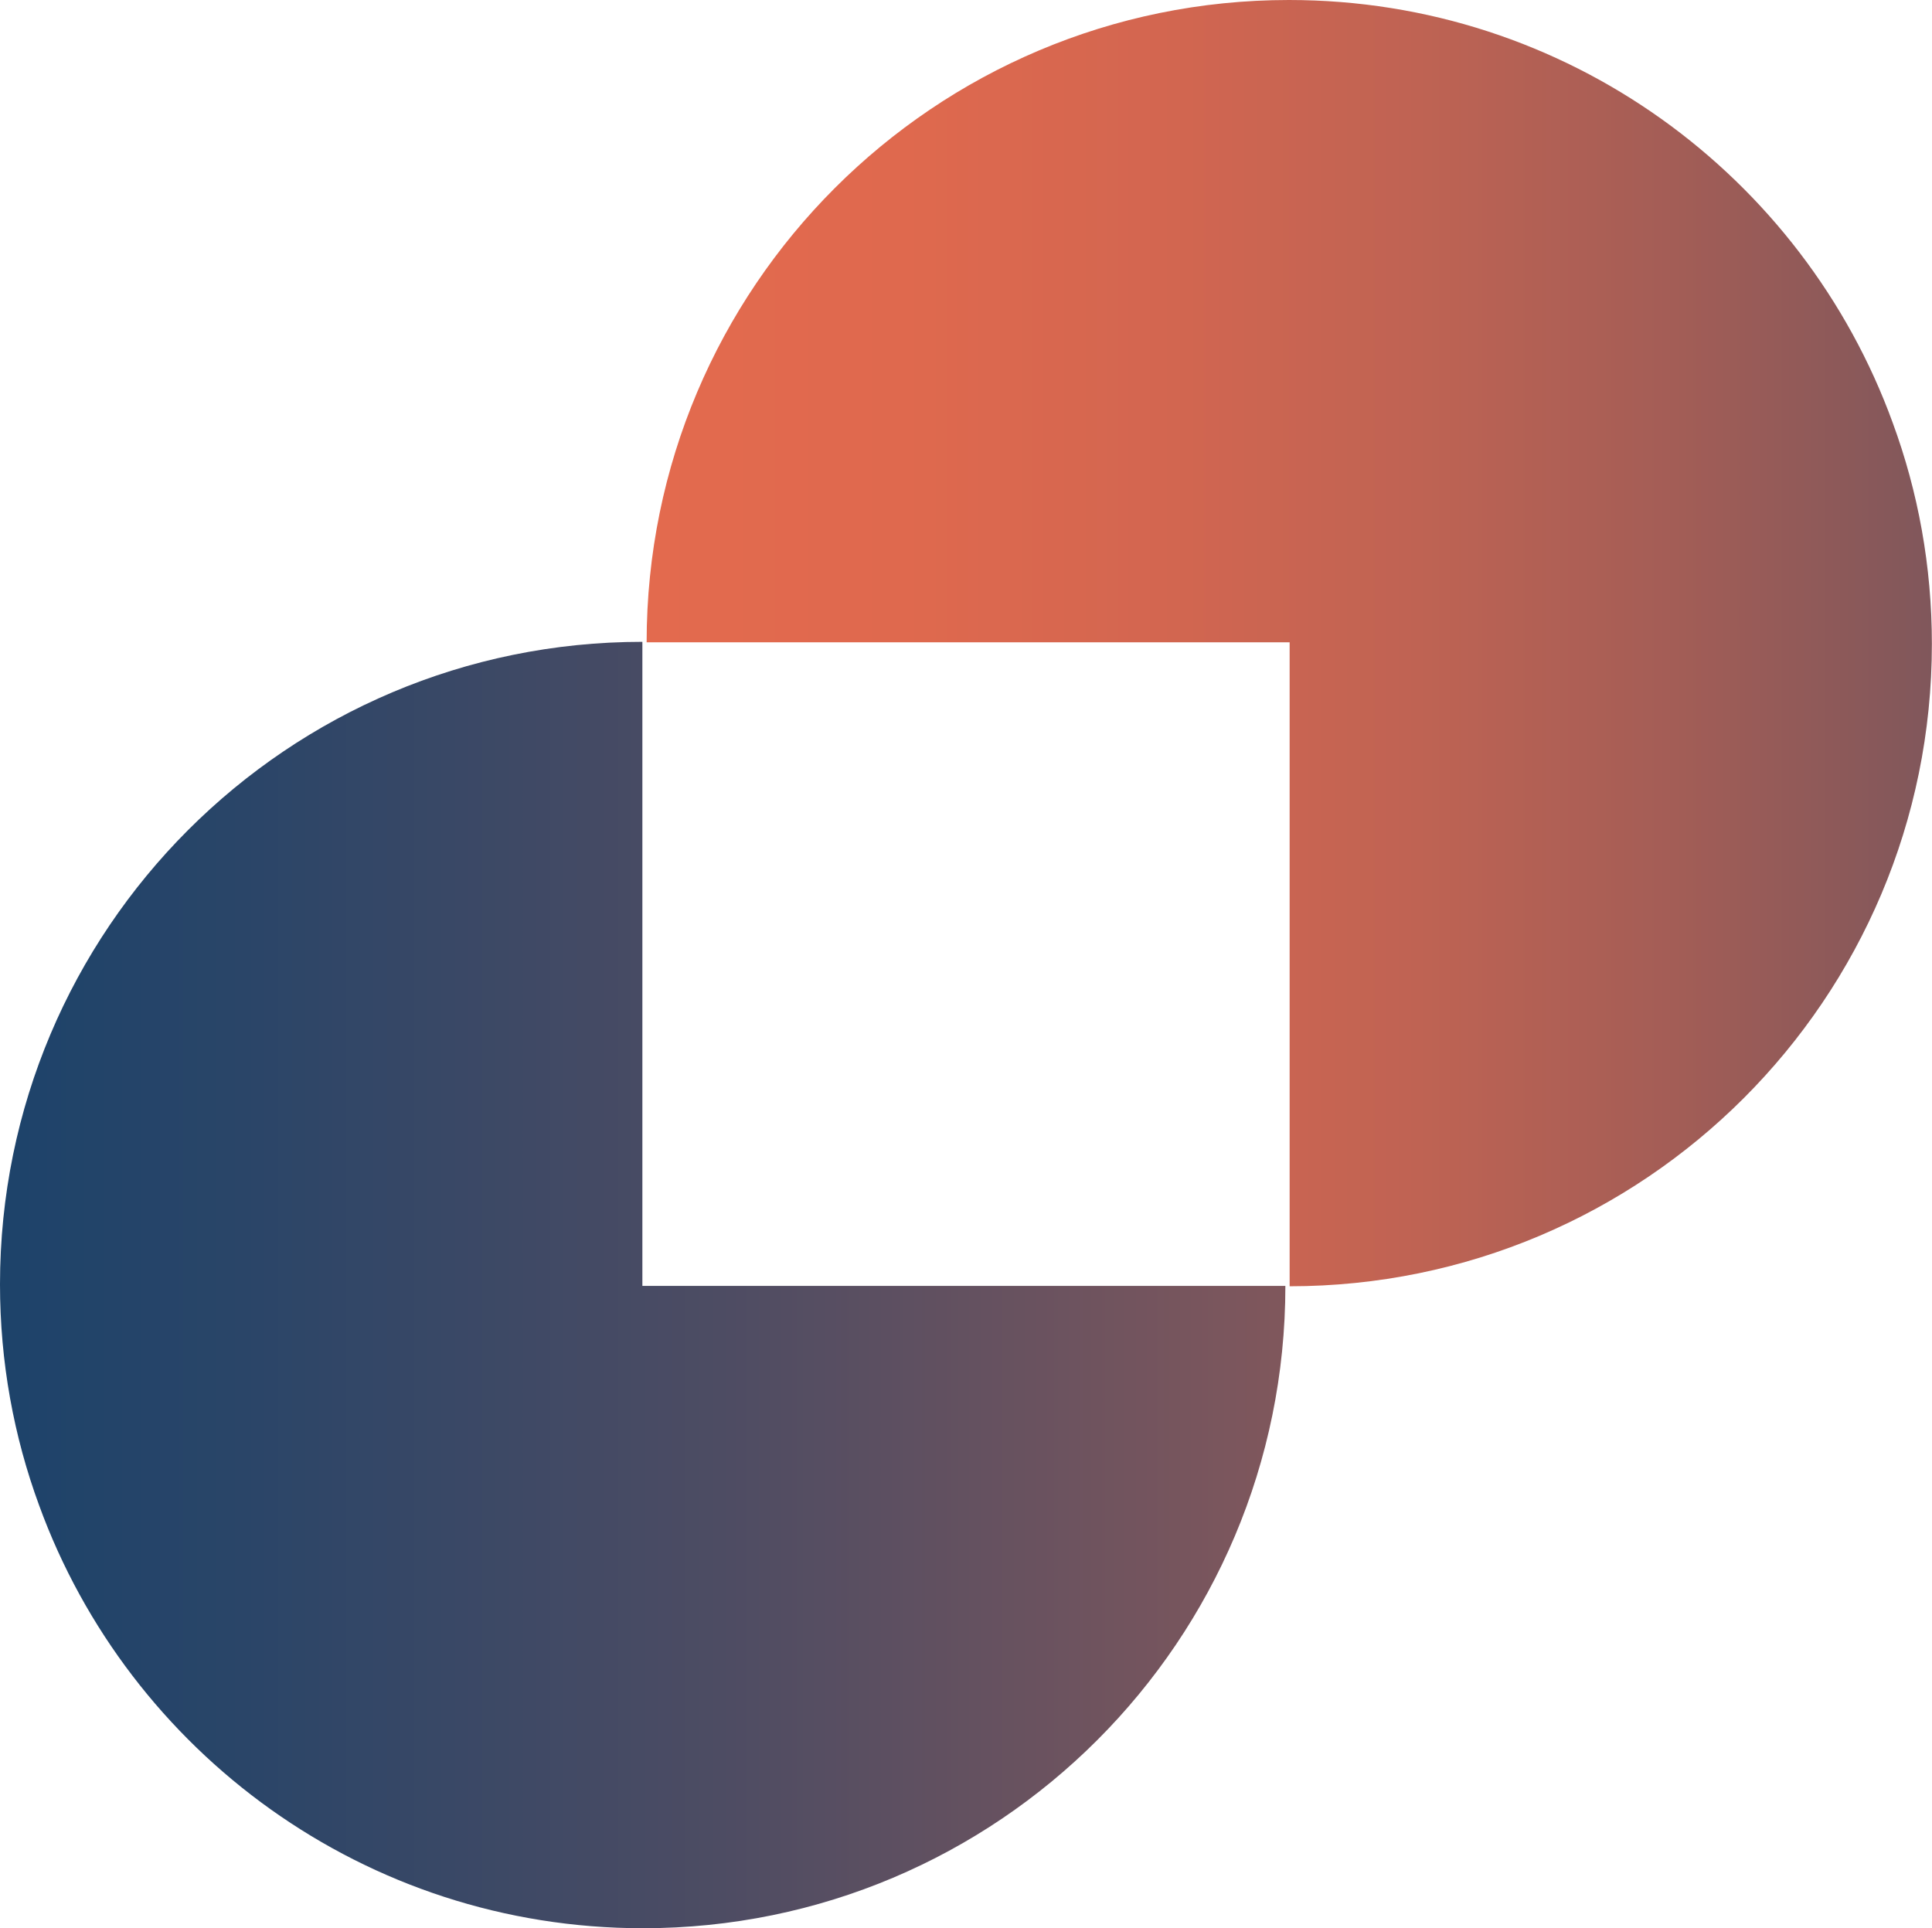
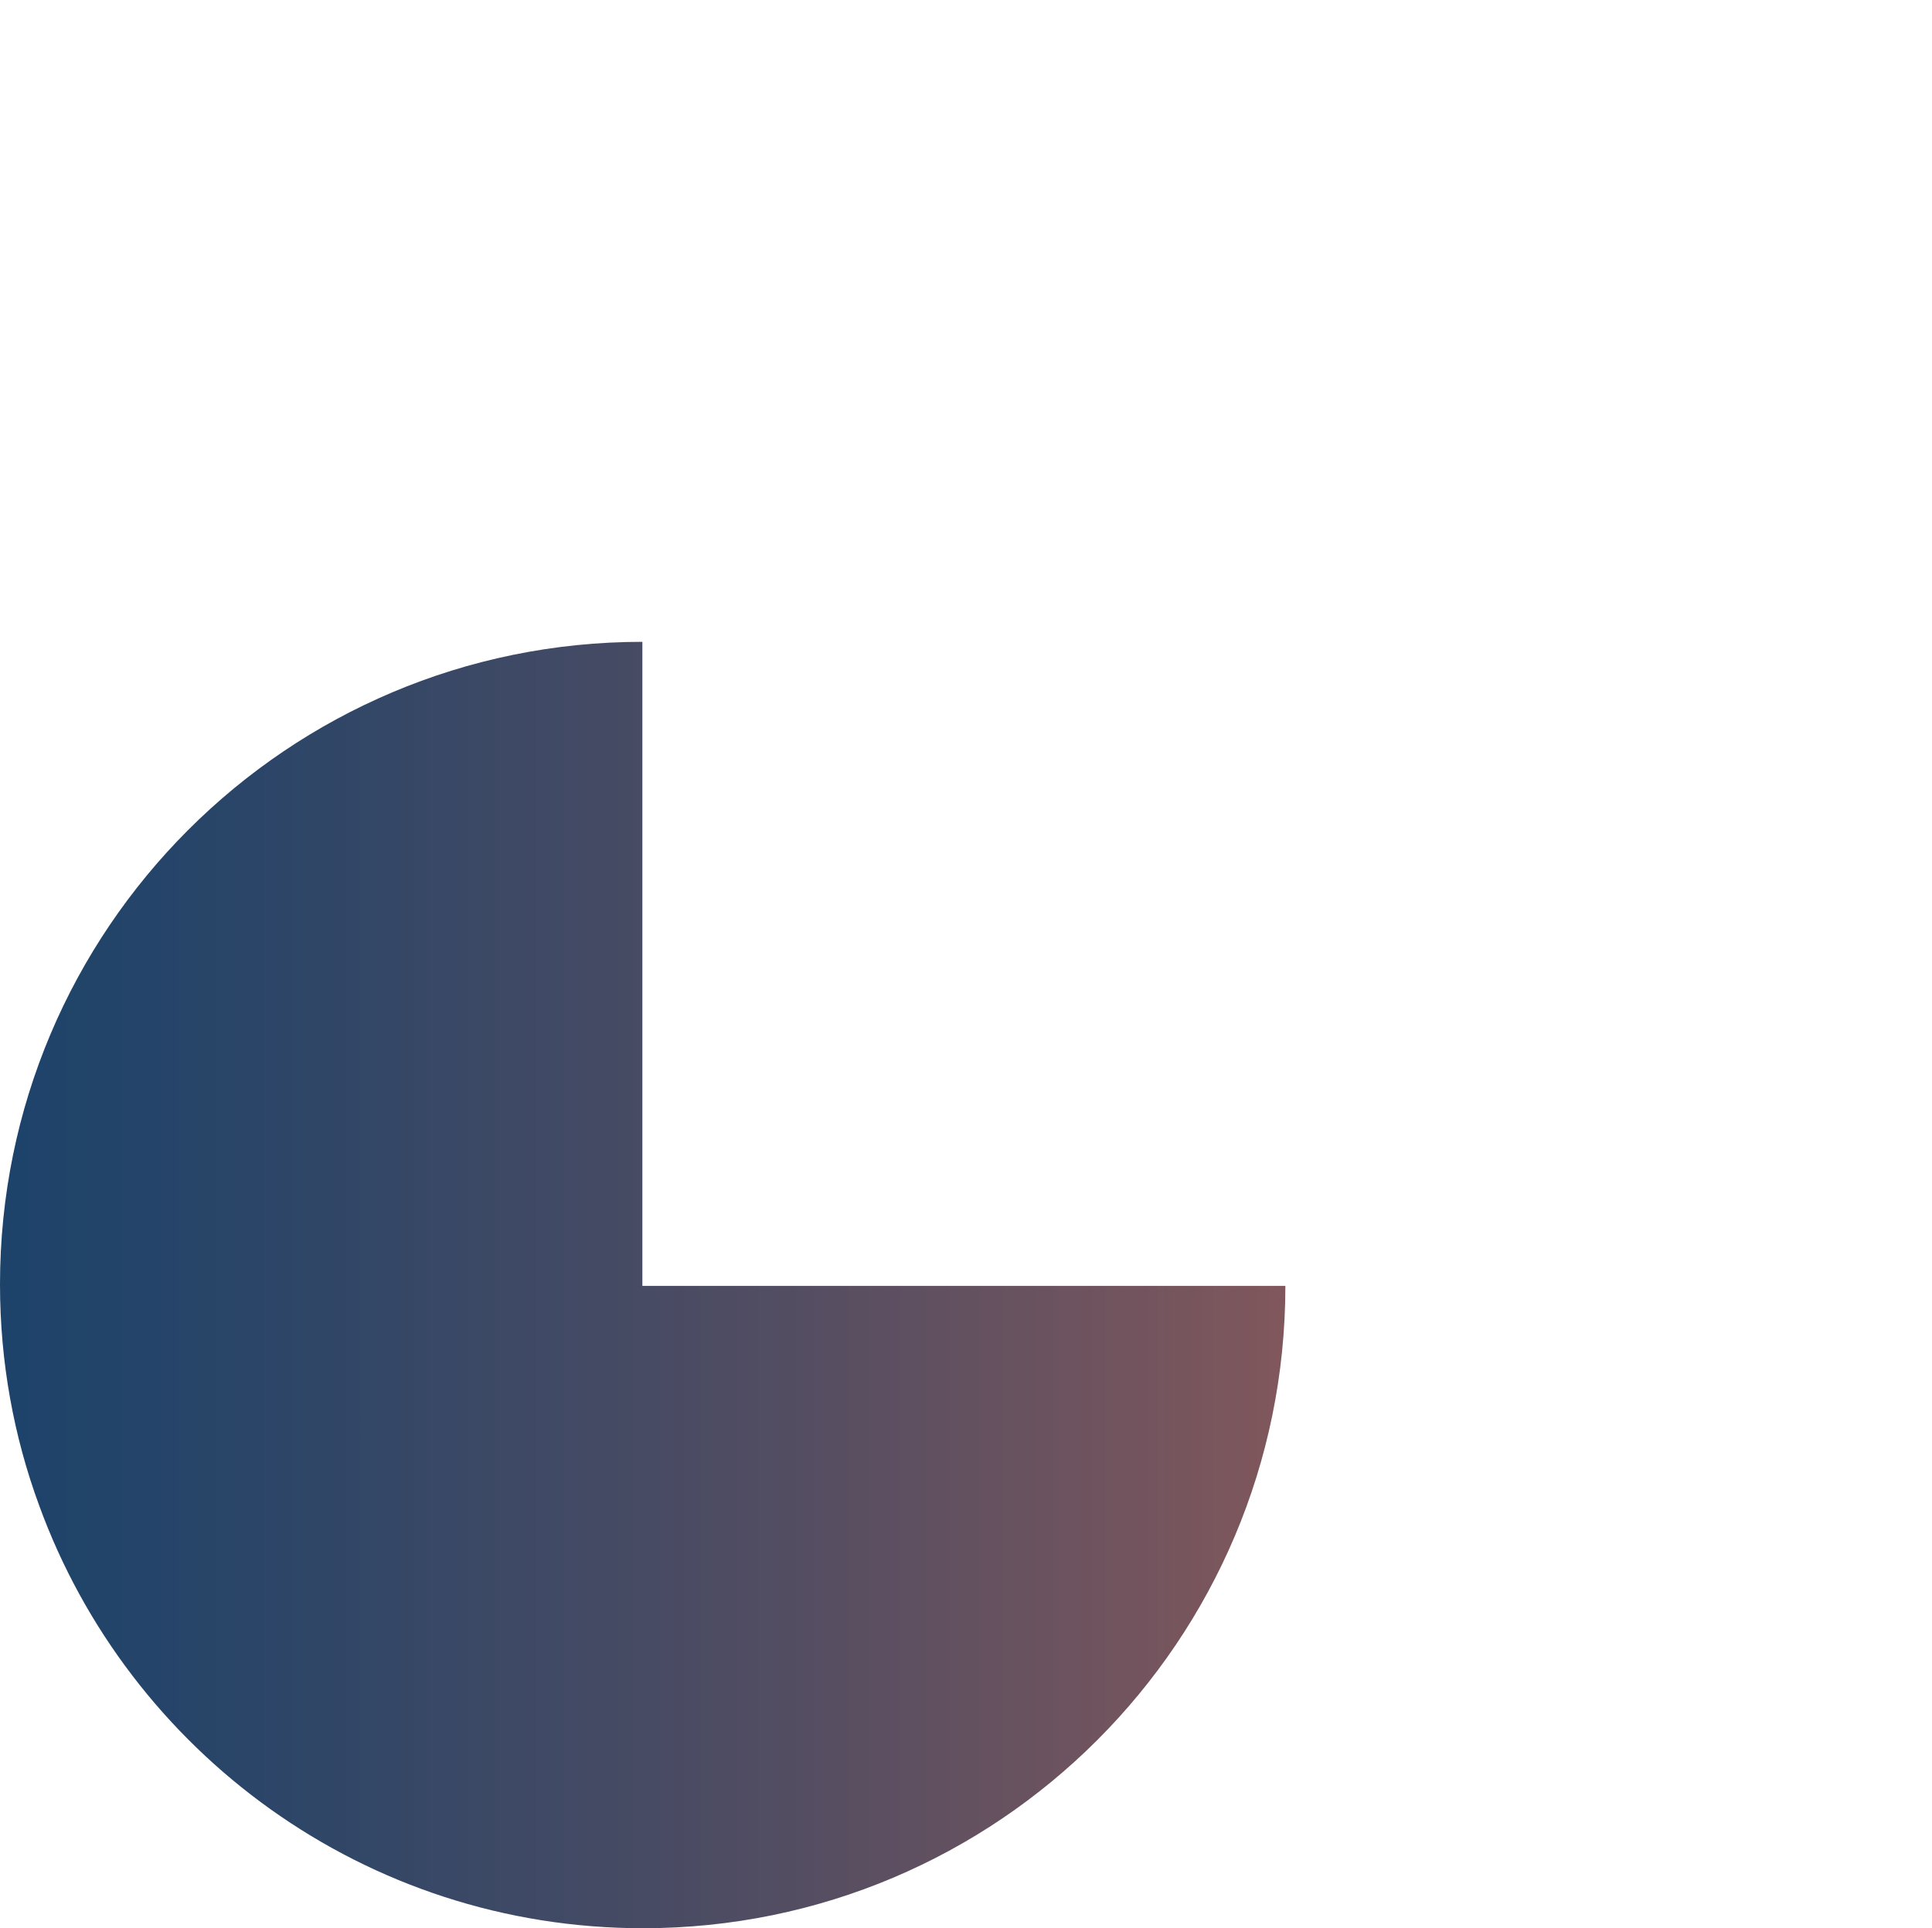
<svg xmlns="http://www.w3.org/2000/svg" id="Layer_1" data-name="Layer 1" viewBox="0 0 154.26 153.97">
  <defs>
    <style>
      .cls-1 {
        fill: url(#linear-gradient-2);
      }

      .cls-1, .cls-2 {
        fill-rule: evenodd;
      }

      .cls-2 {
        fill: url(#linear-gradient);
      }
    </style>
    <linearGradient id="linear-gradient" x1="0" y1="102.61" x2="102.63" y2="102.61" gradientUnits="userSpaceOnUse">
      <stop offset="0" stop-color="#1d436a" />
      <stop offset=".19" stop-color="#2a4568" />
      <stop offset=".56" stop-color="#4d4c63" />
      <stop offset="1" stop-color="#80575c" />
    </linearGradient>
    <linearGradient id="linear-gradient-2" x1="51.63" y1="51.36" x2="154.26" y2="51.36" gradientUnits="userSpaceOnUse">
      <stop offset="0" stop-color="#e36a4e" />
      <stop offset=".2" stop-color="#df694e" />
      <stop offset=".4" stop-color="#d36650" />
      <stop offset=".6" stop-color="#bf6353" />
      <stop offset=".8" stop-color="#a35d56" />
      <stop offset="1" stop-color="#80575b" />
      <stop offset="1" stop-color="#80575c" />
    </linearGradient>
  </defs>
-   <path class="cls-2" d="M51.29,51.25C22.96,51.25,0,74.22,0,102.55c0,6.21,1.1,12.16,3.13,17.67,7.17,19.69,26.05,33.75,48.21,33.75,28.33,0,51.29-22.96,51.29-51.29h-51.34v-51.42Z" />
-   <path class="cls-1" d="M102.96,102.71c28.33,0,51.29-22.96,51.29-51.29,0-6.21-1.1-12.16-3.13-17.67C143.96,14.06,125.08,0,102.92,0c-28.33,0-51.29,22.96-51.29,51.29h51.34v51.42Z" />
+   <path class="cls-2" d="M51.29,51.25C22.96,51.25,0,74.22,0,102.55c0,6.21,1.1,12.16,3.13,17.67,7.17,19.69,26.05,33.75,48.21,33.75,28.33,0,51.29-22.96,51.29-51.29h-51.34Z" />
</svg>